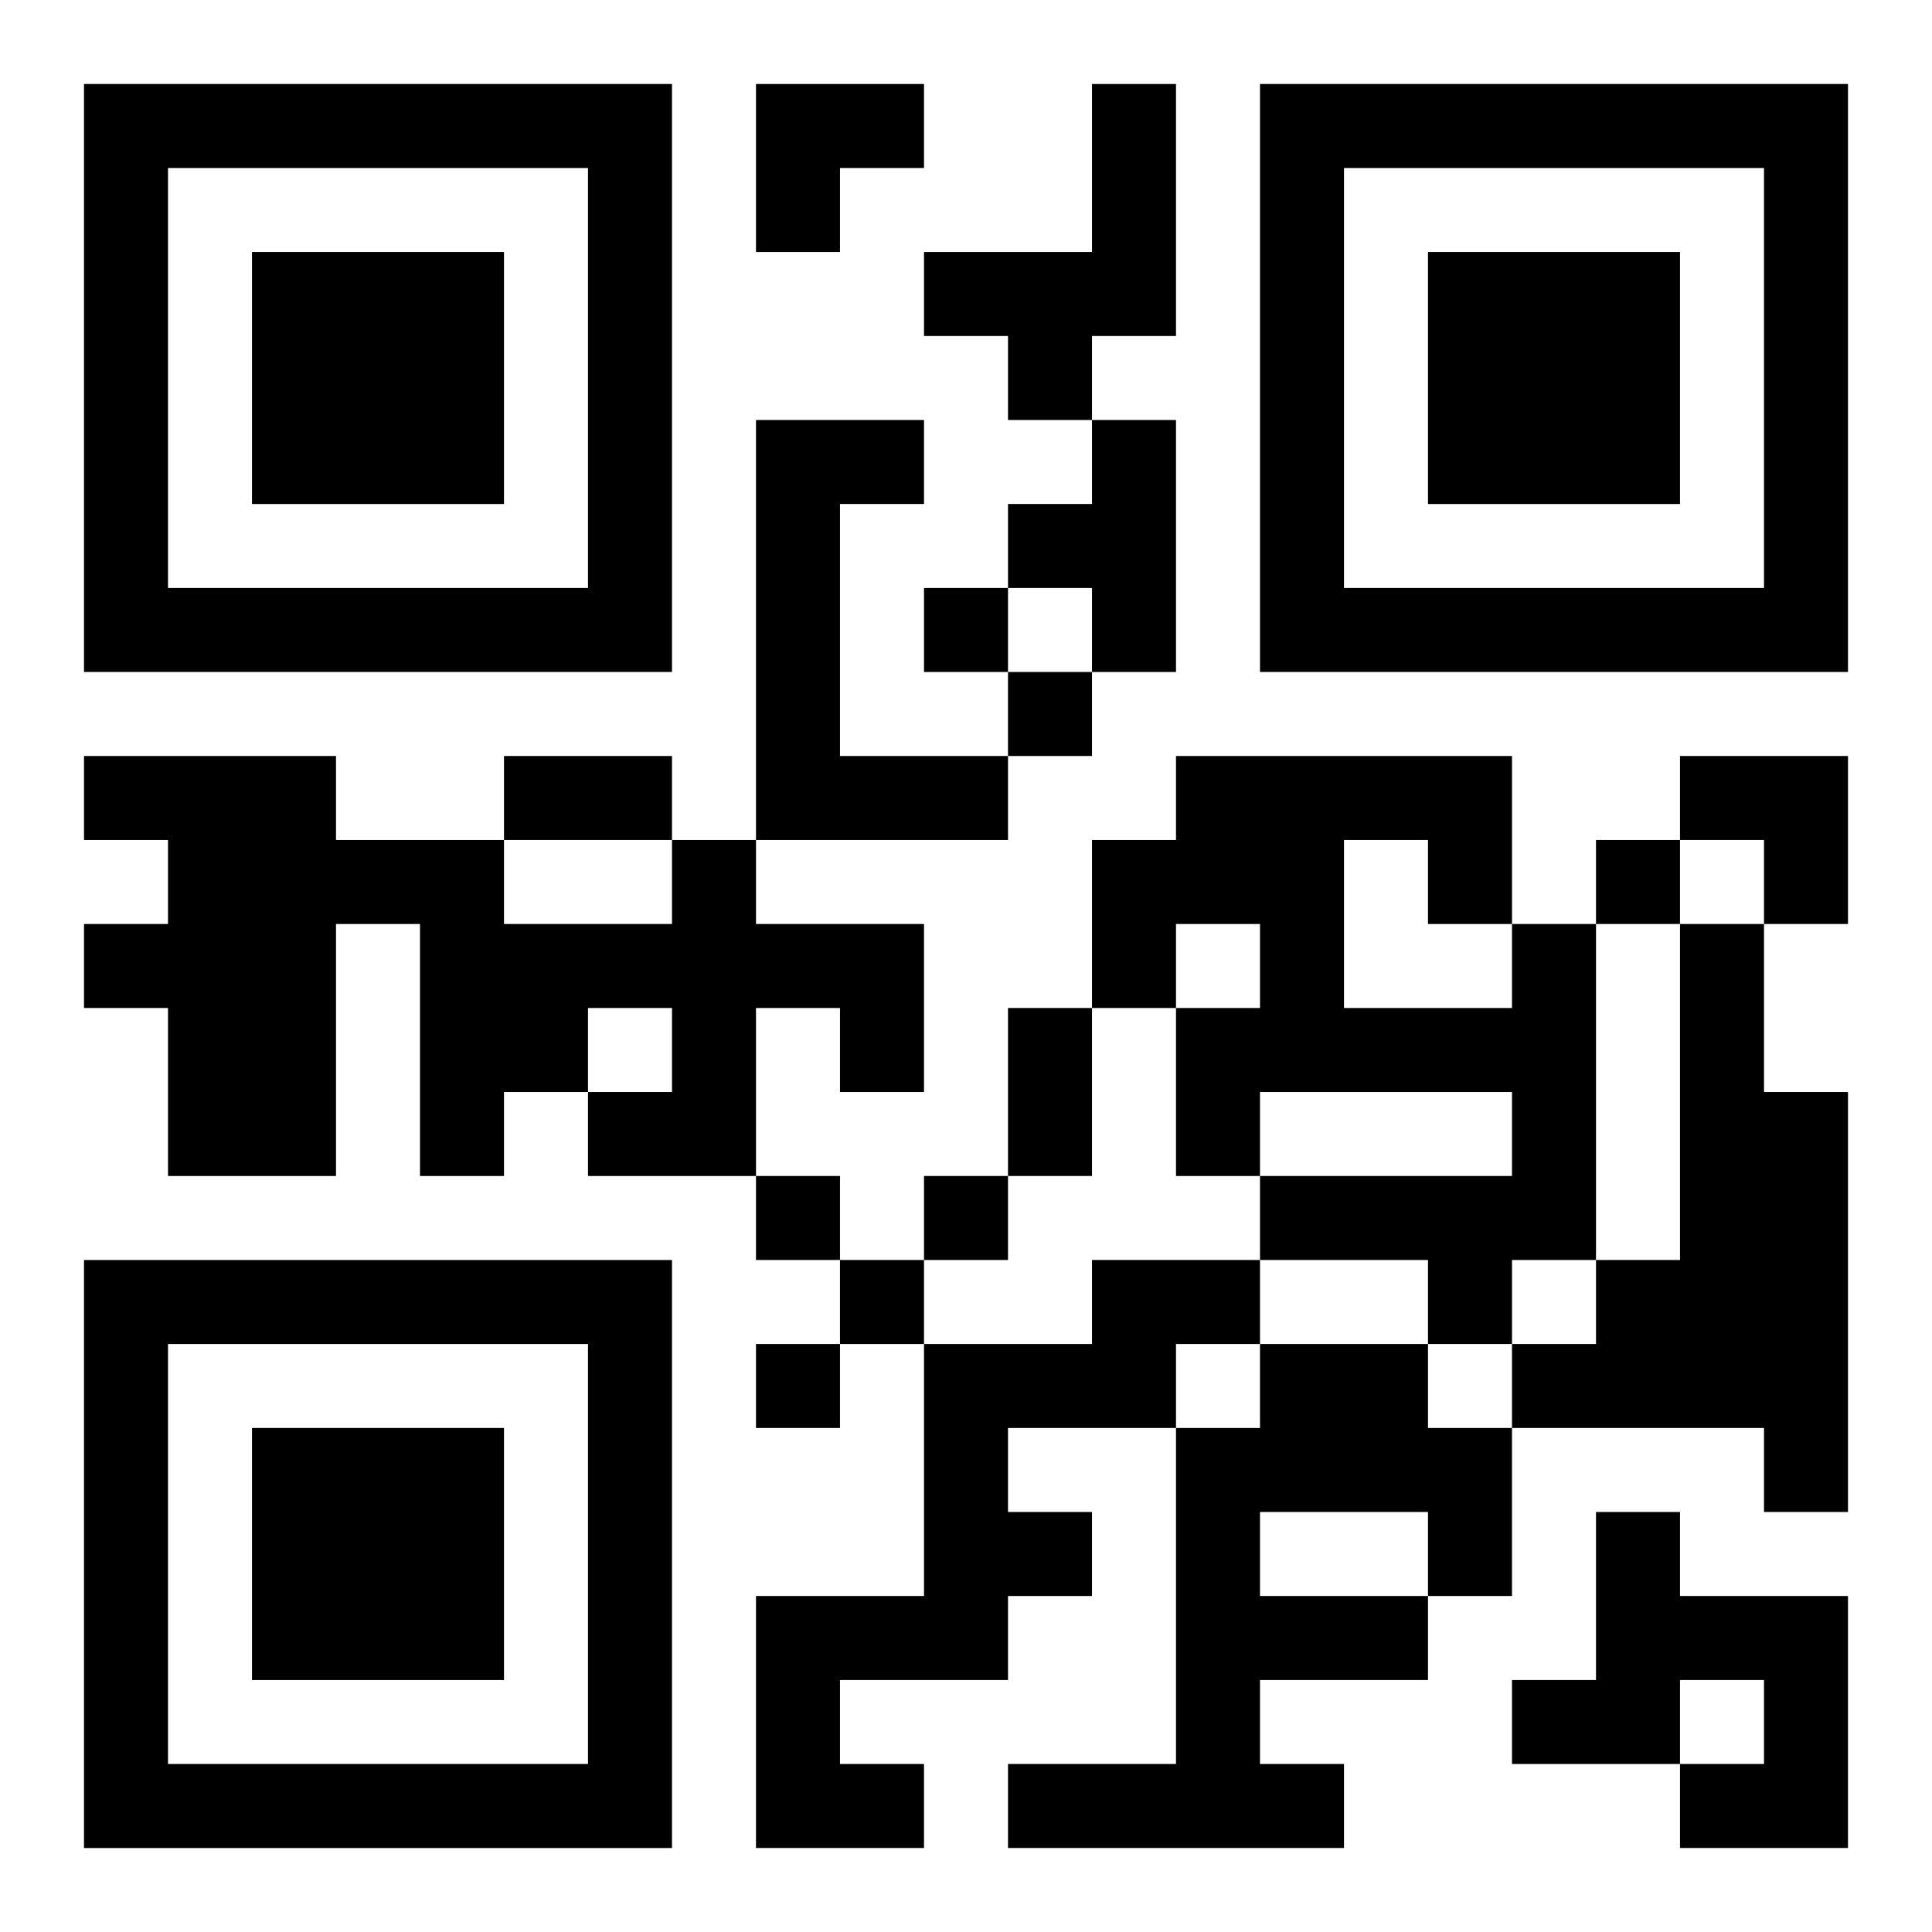
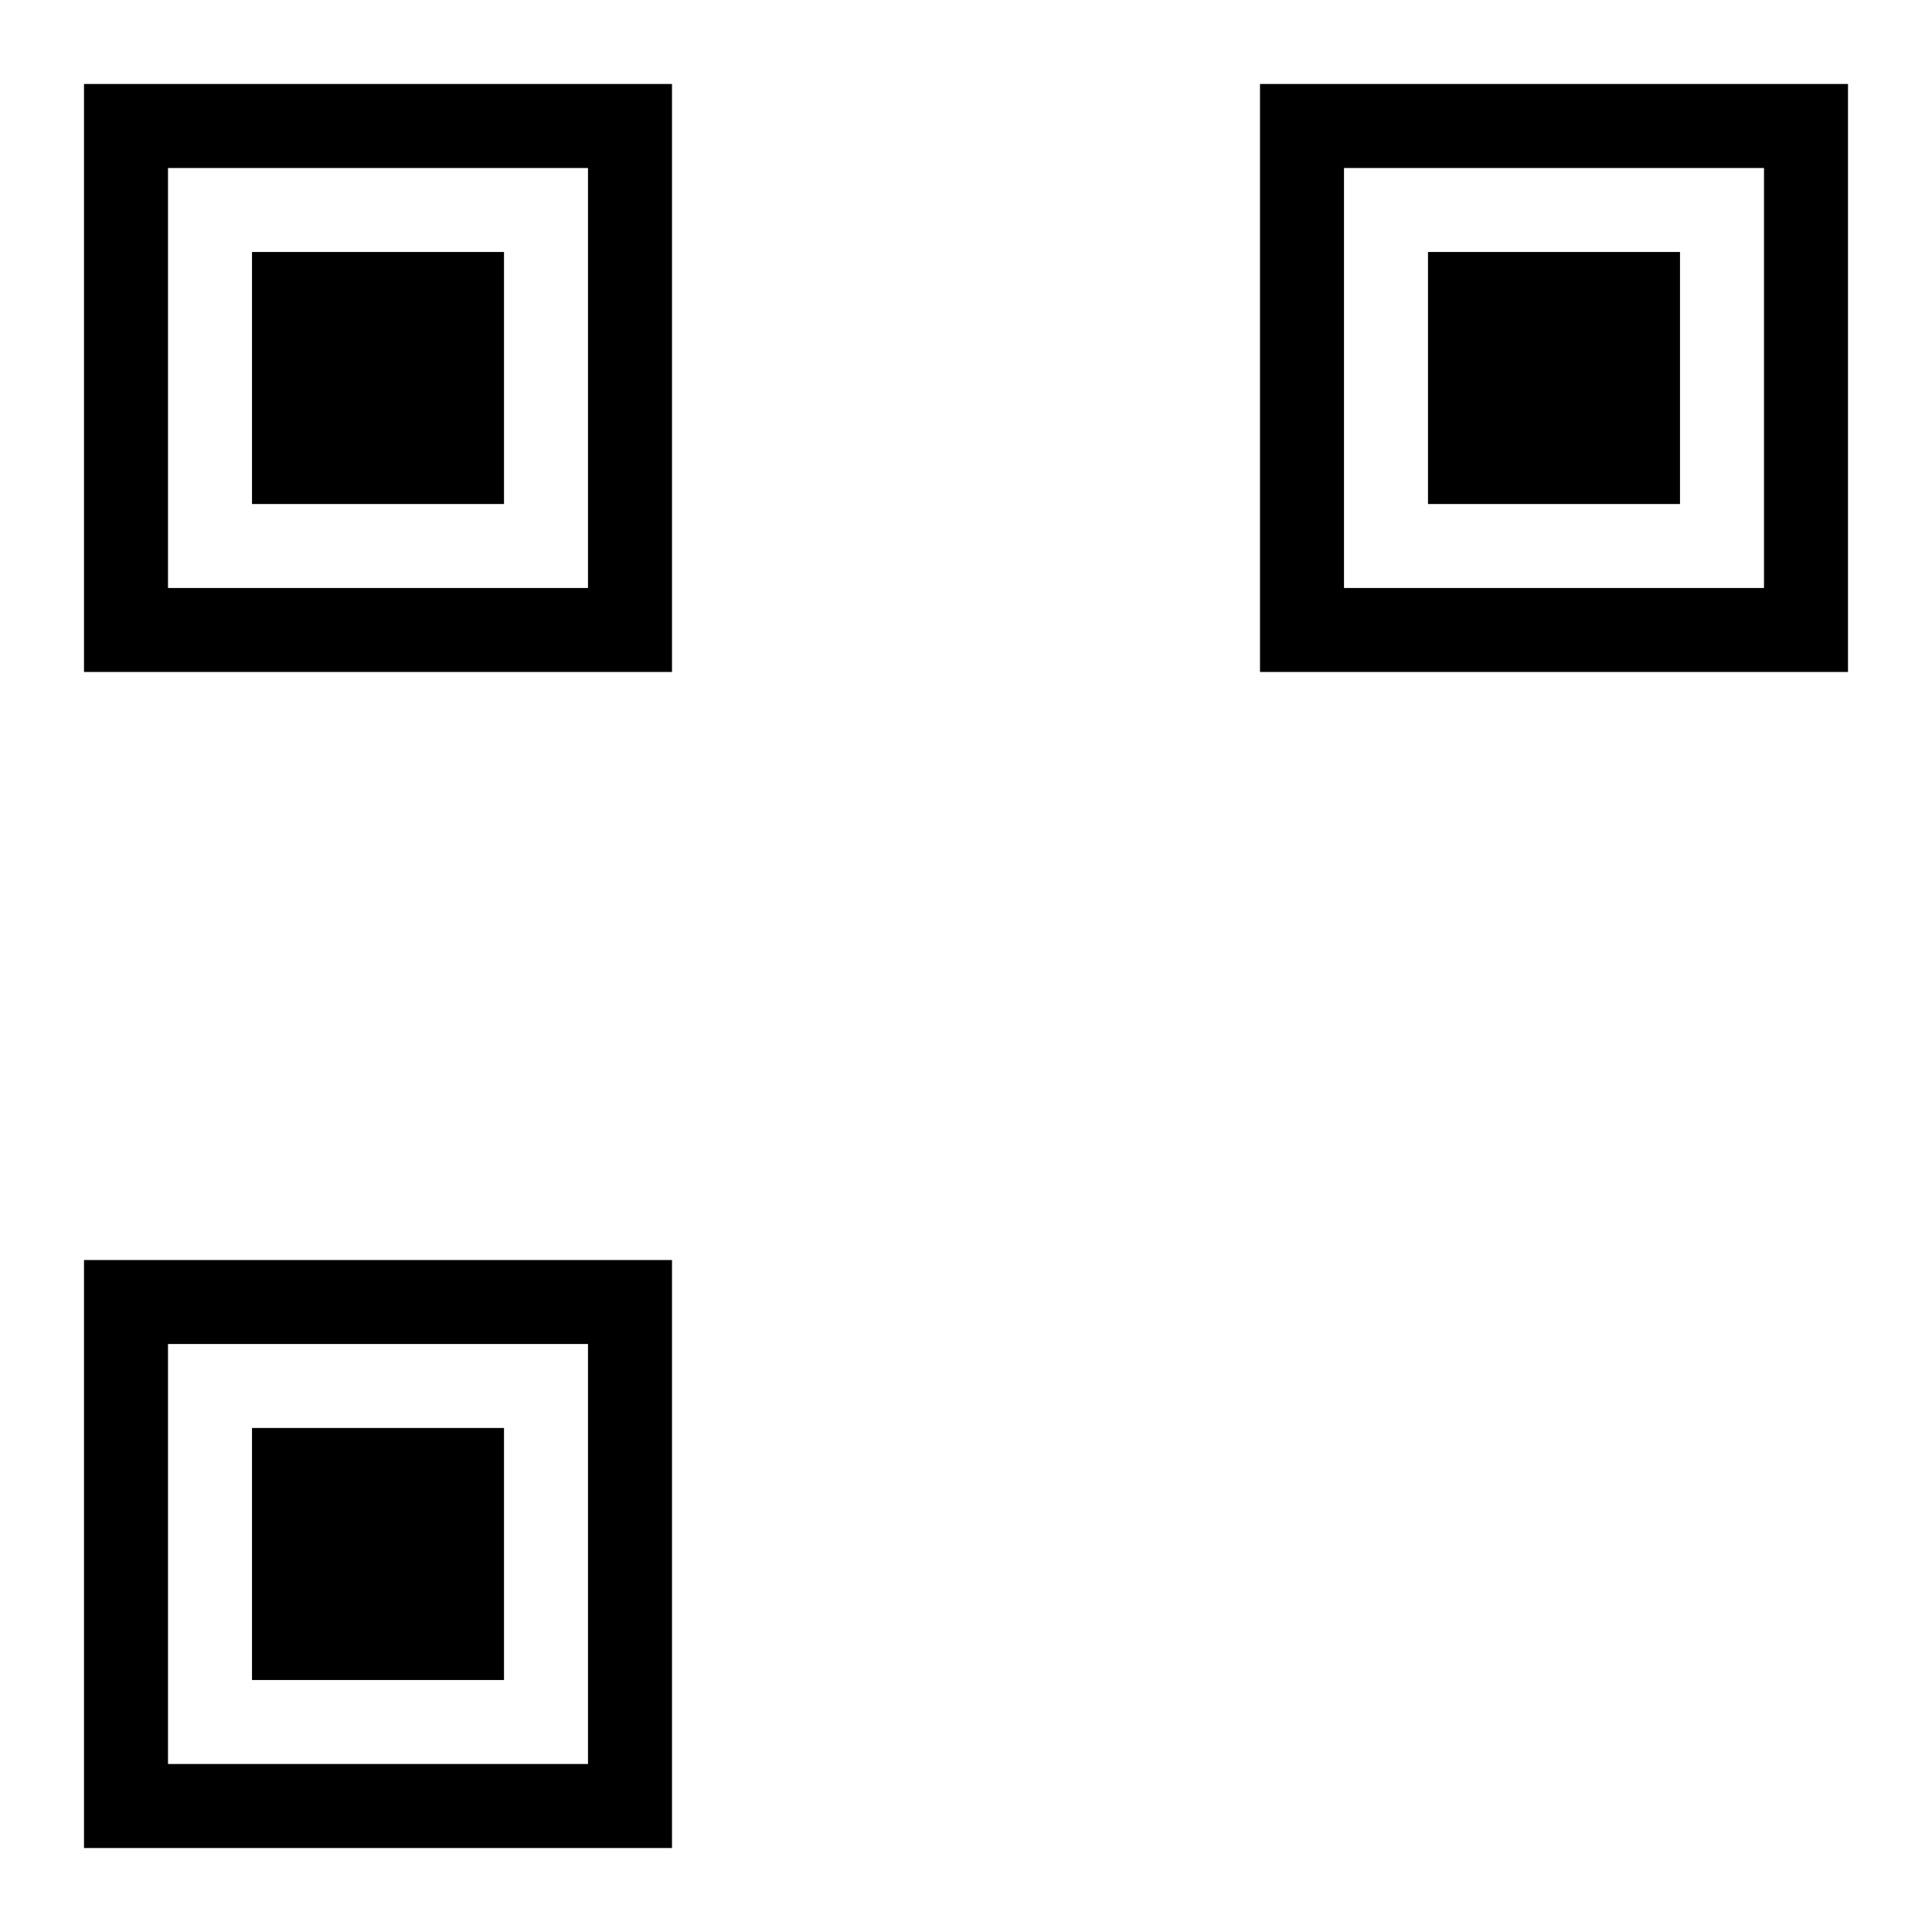
<svg xmlns="http://www.w3.org/2000/svg" xmlns:xlink="http://www.w3.org/1999/xlink" width="250" height="250" baseProfile="full" version="1.1" viewBox="-1 -1 23 23">
  <symbol id="a">
    <path d="m0 7v7h7v-7h-7zm1 1h5v5h-5v-5zm1 1v3h3v-3h-3z" />
  </symbol>
  <use y="-7" xlink:href="#a" />
  <use y="7" xlink:href="#a" />
  <use x="14" y="-7" xlink:href="#a" />
-   <path d="m12 0h1v3h-1v1h-1v-1h-1v-1h2v-2m-4 4h2v1h-1v3h2v1h-3v-5m4 0h1v3h-1v-1h-1v-1h1v-1m-5 5h1v1h2v2h-1v-1h-1v2h-2v-1h1v-1h-1v1h-1v1h-1v-3h-1v3h-2v-2h-1v-1h1v-1h-1v-1h3v1h2v1h2v-1m10 1h1v4h-1v1h-1v-1h-2v-1h3v-1h-3v1h-1v-2h1v-1h-1v1h-1v-2h1v-1h4v2m-2-1v2h2v-1h-1v-1h-1m4 1h1v2h1v5h-1v-1h-3v-1h1v-1h1v-4m-7 4h2v1h-1v1h-2v1h1v1h-1v1h-2v1h1v1h-2v-3h2v-3h2v-1m2 1h2v1h1v2h-1v1h-2v1h1v1h-4v-1h2v-4h1v-1m0 2v1h2v-1h-2m4 0h1v1h2v3h-2v-1h1v-1h-1v1h-2v-1h1v-2m-8-11v1h1v-1h-1m1 1v1h1v-1h-1m7 2v1h1v-1h-1m-10 4v1h1v-1h-1m2 0v1h1v-1h-1m-1 1v1h1v-1h-1m-1 1v1h1v-1h-1m-3-7h2v1h-2v-1m6 3h1v2h-1v-2m-3-11h2v1h-1v1h-1zm11 8h2v2h-1v-1h-1z" />
</svg>